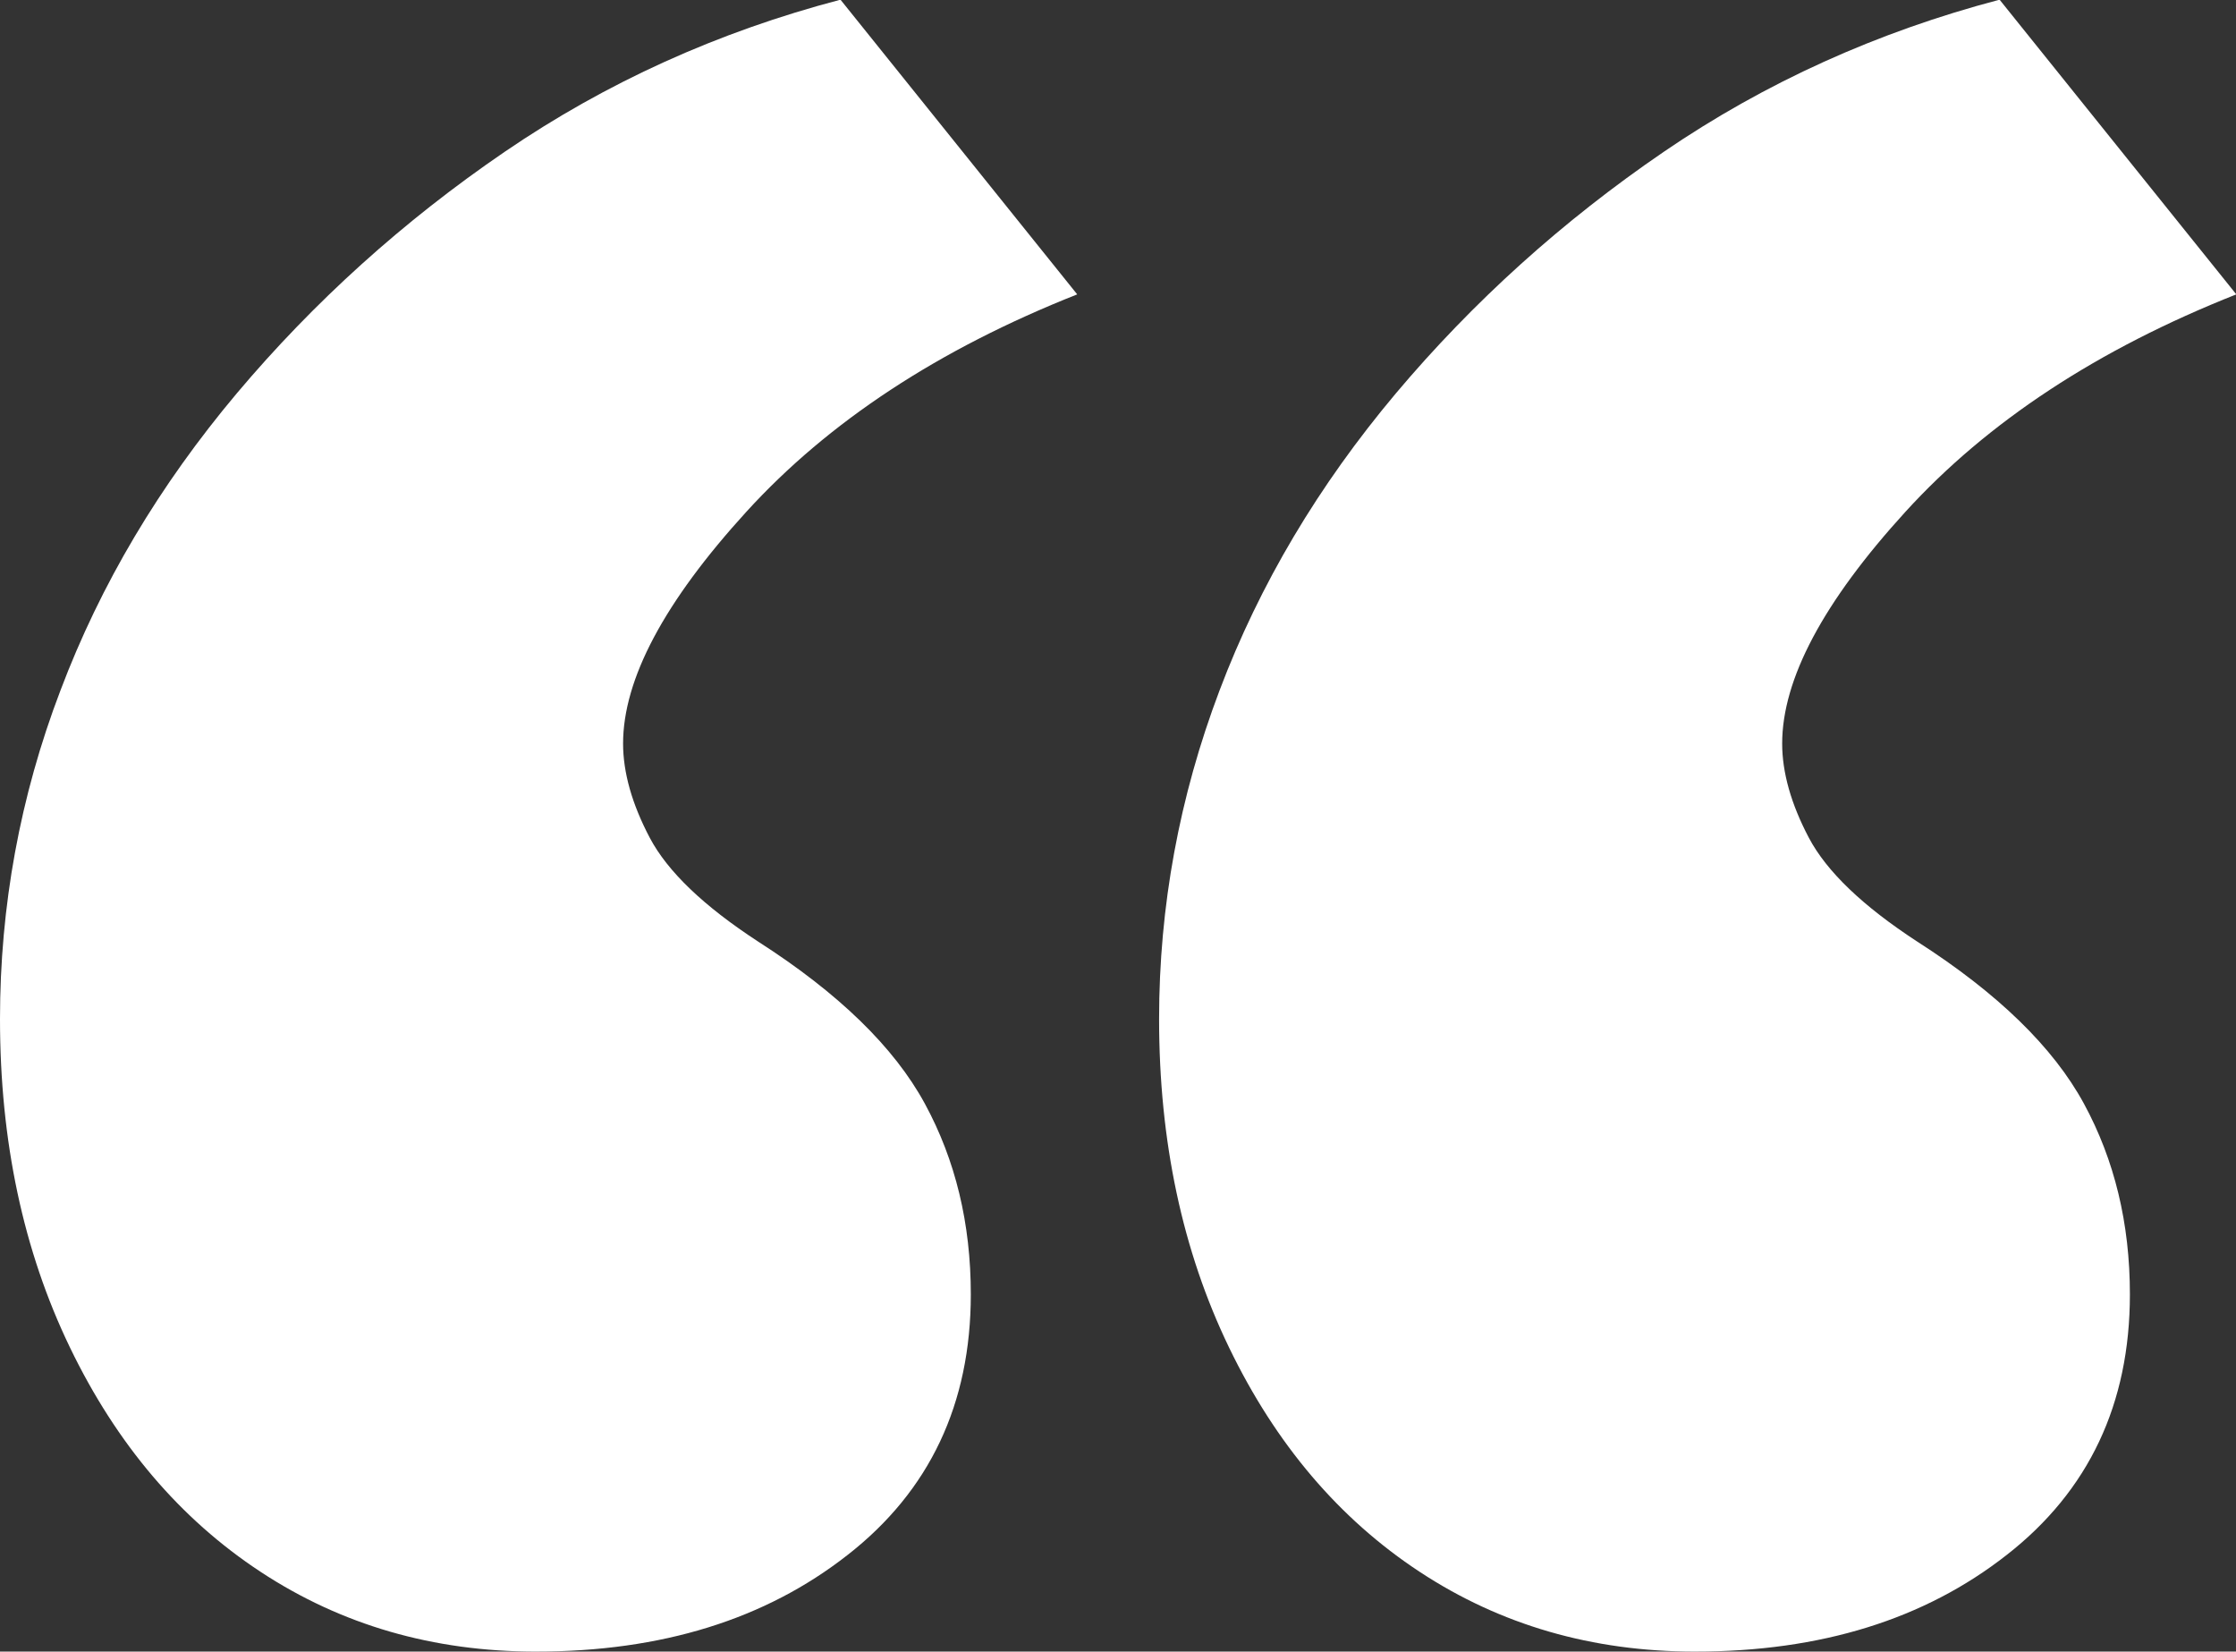
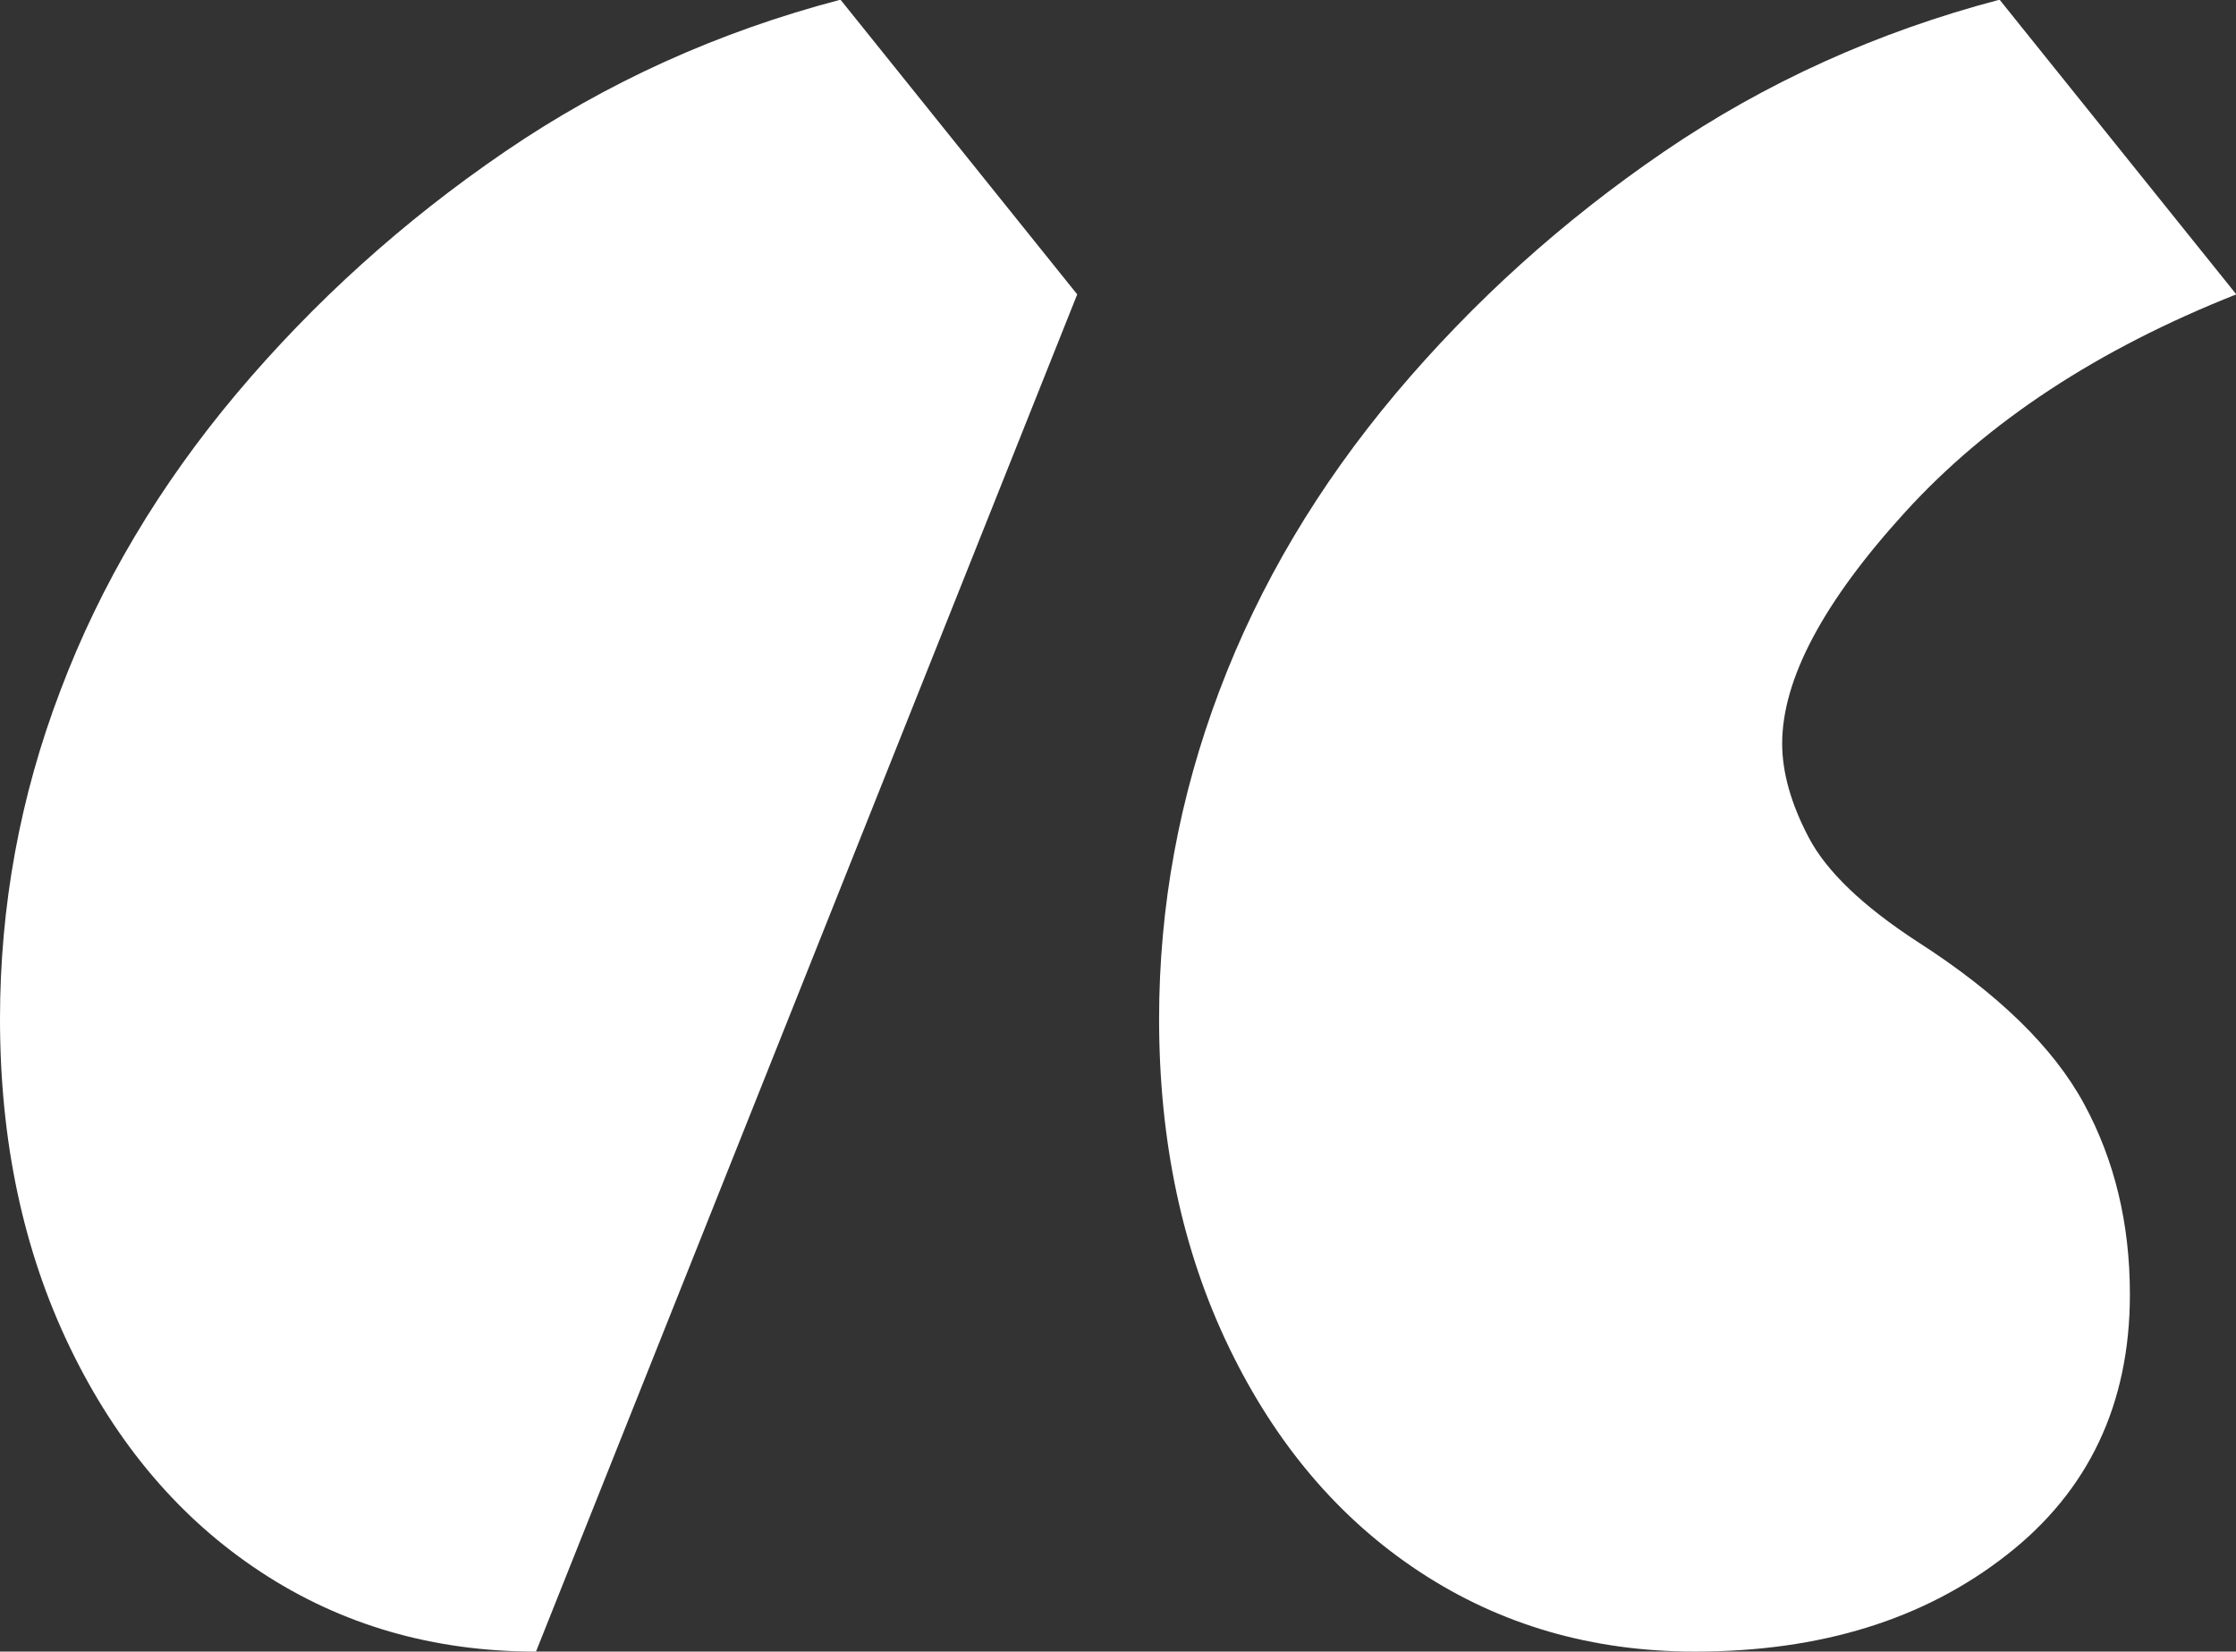
<svg xmlns="http://www.w3.org/2000/svg" id="Layer_1" viewBox="0 0 72.92 53.86">
  <rect x="0" y="0" width="72.92" height="53.86" fill="#333333" stroke="none" />
  <defs>
    <style>.cls-1{fill:#fff;}</style>
  </defs>
-   <path class="cls-1" d="M17.48,53.86c-3.36,0-6.35-.87-8.98-2.6-2.63-1.73-4.7-4.17-6.22-7.32-1.52-3.15-2.28-6.72-2.28-10.71,0-3.67.65-7.25,1.97-10.71,1.31-3.47,3.23-6.69,5.75-9.69,2.52-2.99,5.43-5.62,8.74-7.88,3.31-2.26,6.95-3.91,10.95-4.96l7.72,9.61c-4.52,1.79-8.11,4.15-10.79,7.09-2.68,2.94-4.02,5.46-4.02,7.56,0,.94.29,1.97.87,3.07.58,1.1,1.76,2.23,3.54,3.39,2.62,1.68,4.43,3.44,5.43,5.28,1,1.84,1.5,3.91,1.5,6.22,0,3.57-1.34,6.41-4.02,8.5-2.68,2.1-6.06,3.15-10.16,3.15ZM55.28,53.86c-3.36,0-6.35-.87-8.98-2.6-2.63-1.73-4.7-4.17-6.22-7.32-1.52-3.15-2.28-6.72-2.28-10.71,0-3.67.66-7.25,1.97-10.71,1.31-3.47,3.23-6.69,5.75-9.69,2.52-2.99,5.43-5.62,8.74-7.88,3.31-2.26,6.96-3.91,10.95-4.96l7.72,9.61c-4.52,1.79-8.11,4.15-10.79,7.09-2.68,2.94-4.02,5.46-4.02,7.56,0,.94.29,1.97.87,3.07.58,1.1,1.76,2.23,3.54,3.39,2.62,1.68,4.43,3.44,5.43,5.28,1,1.84,1.5,3.91,1.5,6.22,0,3.57-1.34,6.41-4.02,8.5-2.68,2.1-6.06,3.15-10.16,3.15Z" />
+   <path class="cls-1" d="M17.48,53.86c-3.36,0-6.35-.87-8.98-2.6-2.63-1.73-4.7-4.17-6.22-7.32-1.52-3.15-2.28-6.72-2.28-10.71,0-3.67.65-7.25,1.97-10.71,1.31-3.47,3.23-6.69,5.75-9.69,2.52-2.99,5.43-5.62,8.74-7.88,3.31-2.26,6.95-3.91,10.95-4.96l7.72,9.61ZM55.28,53.86c-3.36,0-6.35-.87-8.98-2.6-2.63-1.73-4.7-4.17-6.22-7.32-1.52-3.15-2.28-6.72-2.28-10.71,0-3.67.66-7.25,1.97-10.71,1.31-3.47,3.23-6.69,5.75-9.69,2.52-2.99,5.43-5.62,8.74-7.88,3.31-2.26,6.96-3.91,10.95-4.96l7.72,9.61c-4.52,1.79-8.11,4.15-10.79,7.09-2.68,2.94-4.02,5.46-4.02,7.56,0,.94.29,1.97.87,3.07.58,1.1,1.76,2.23,3.54,3.39,2.62,1.68,4.43,3.44,5.43,5.28,1,1.84,1.5,3.91,1.5,6.22,0,3.57-1.34,6.41-4.02,8.5-2.68,2.1-6.06,3.15-10.16,3.15Z" />
</svg>